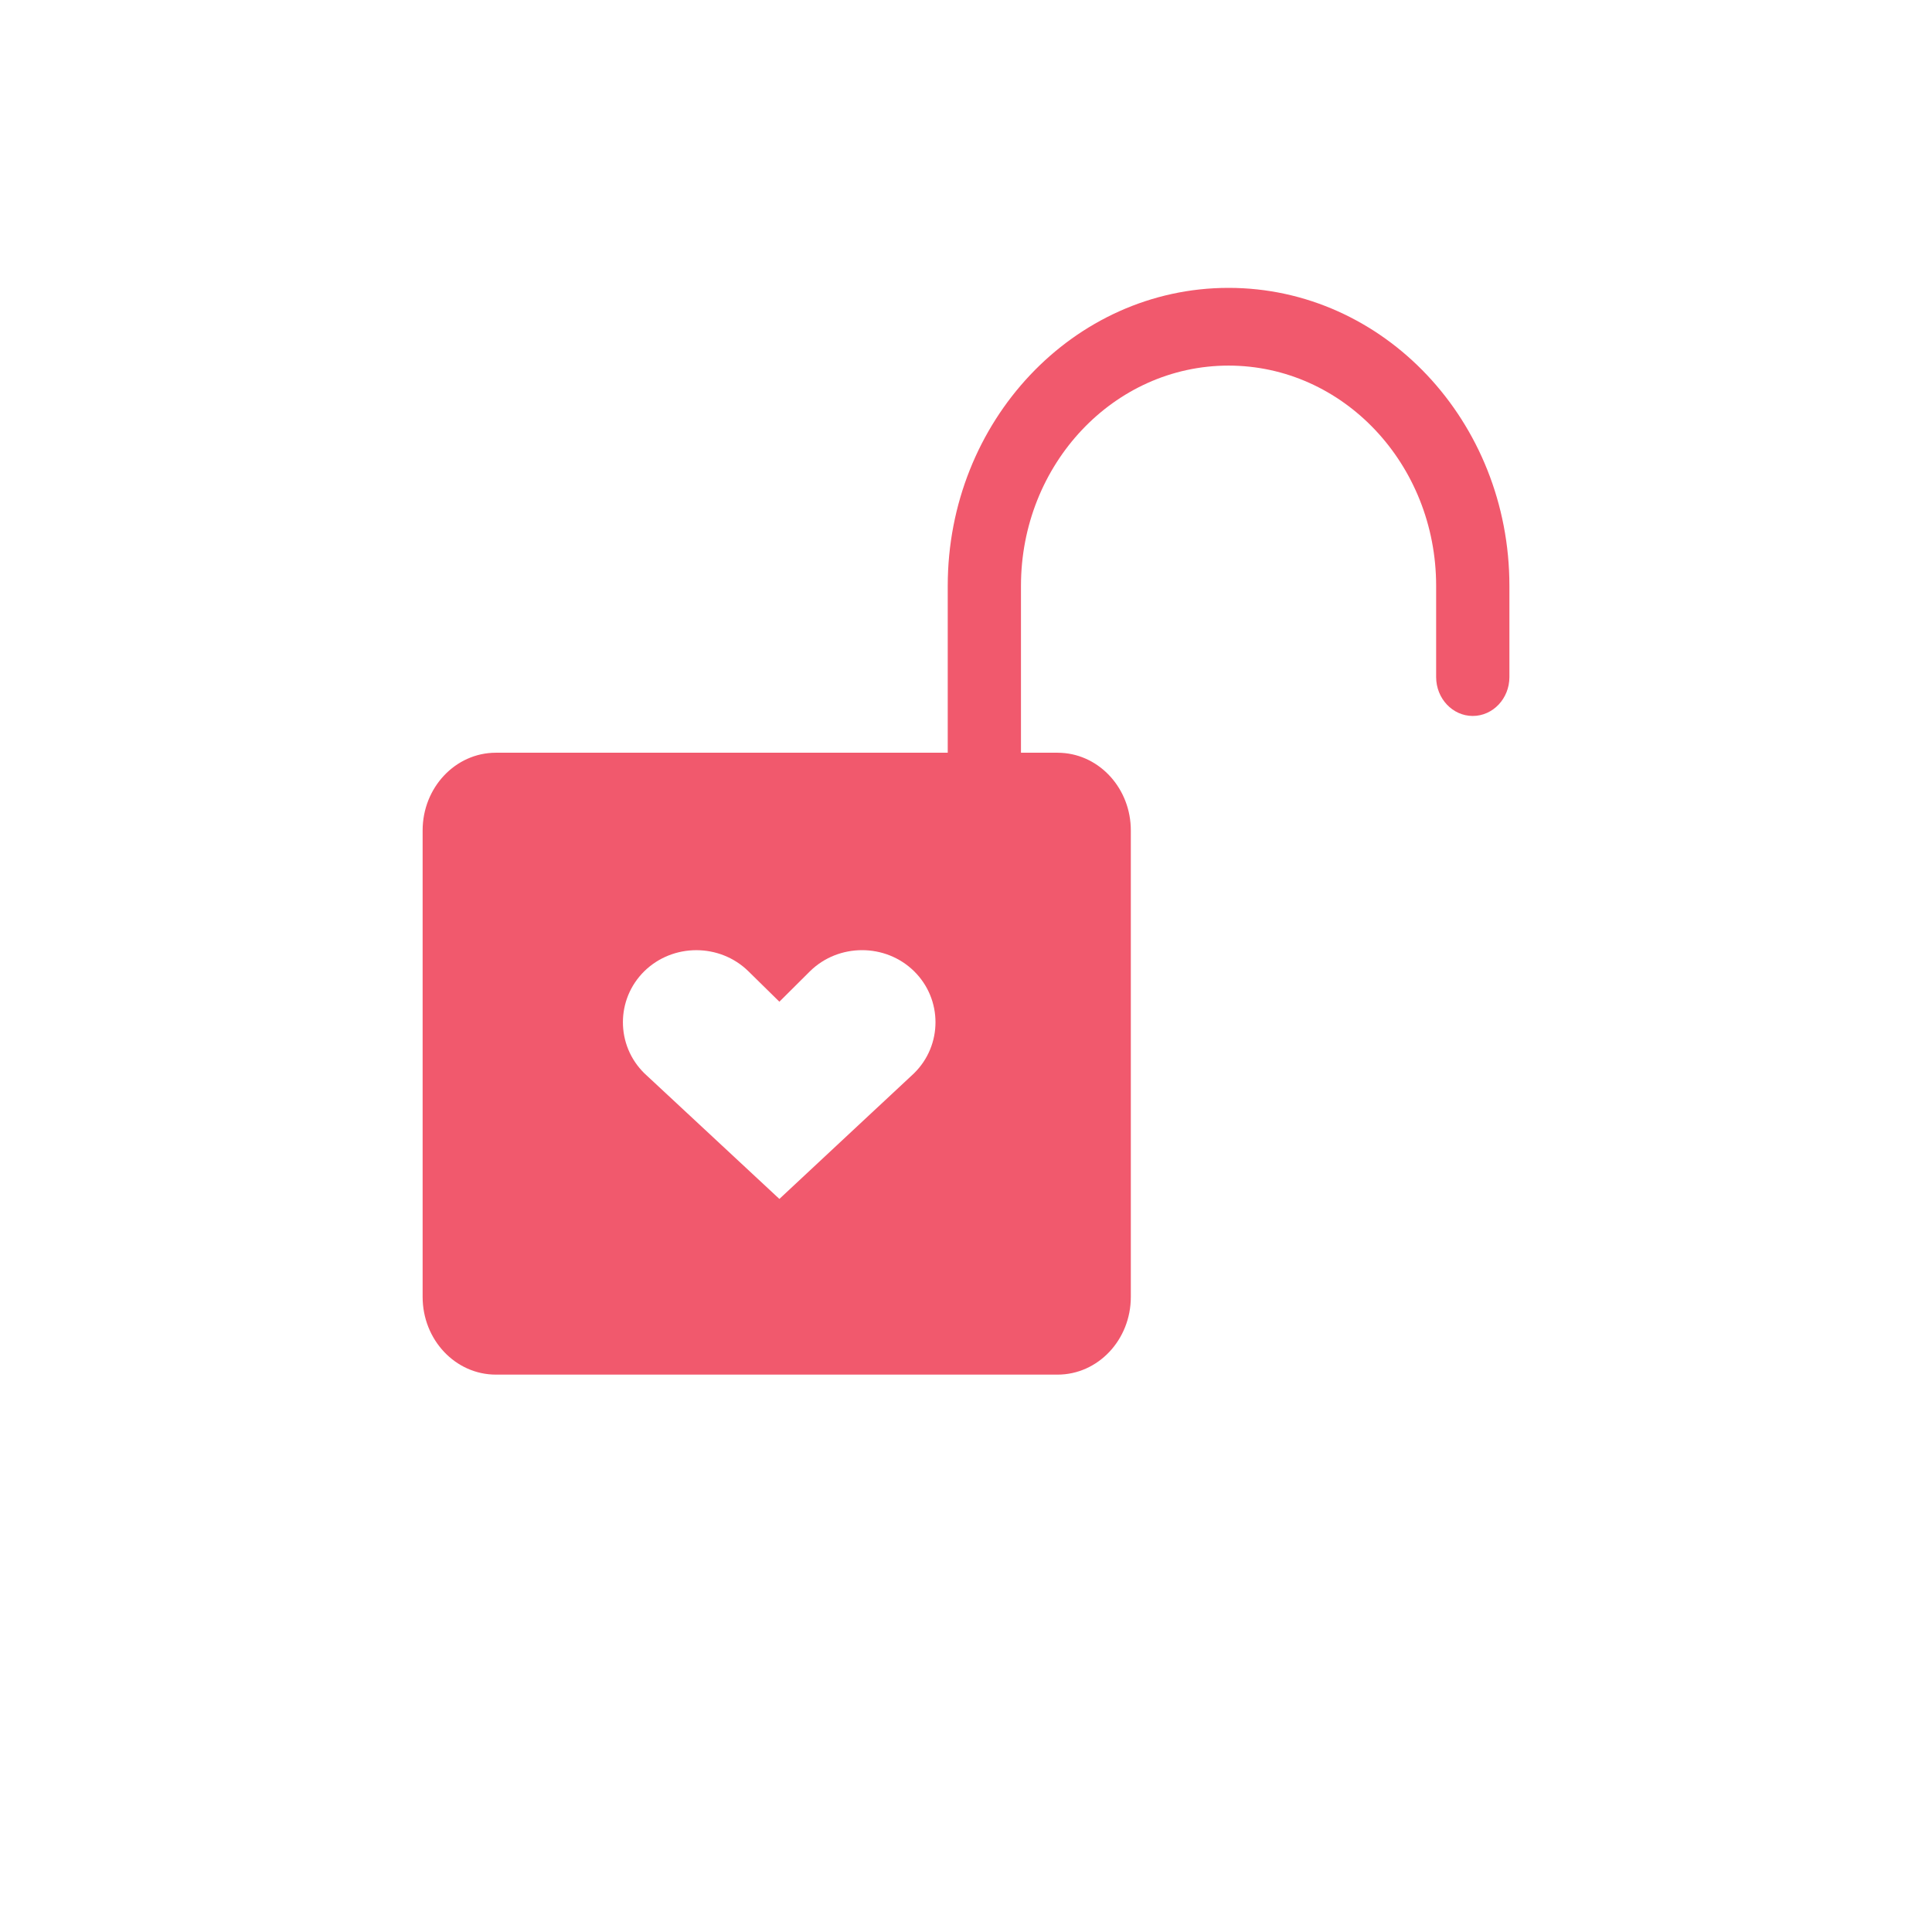
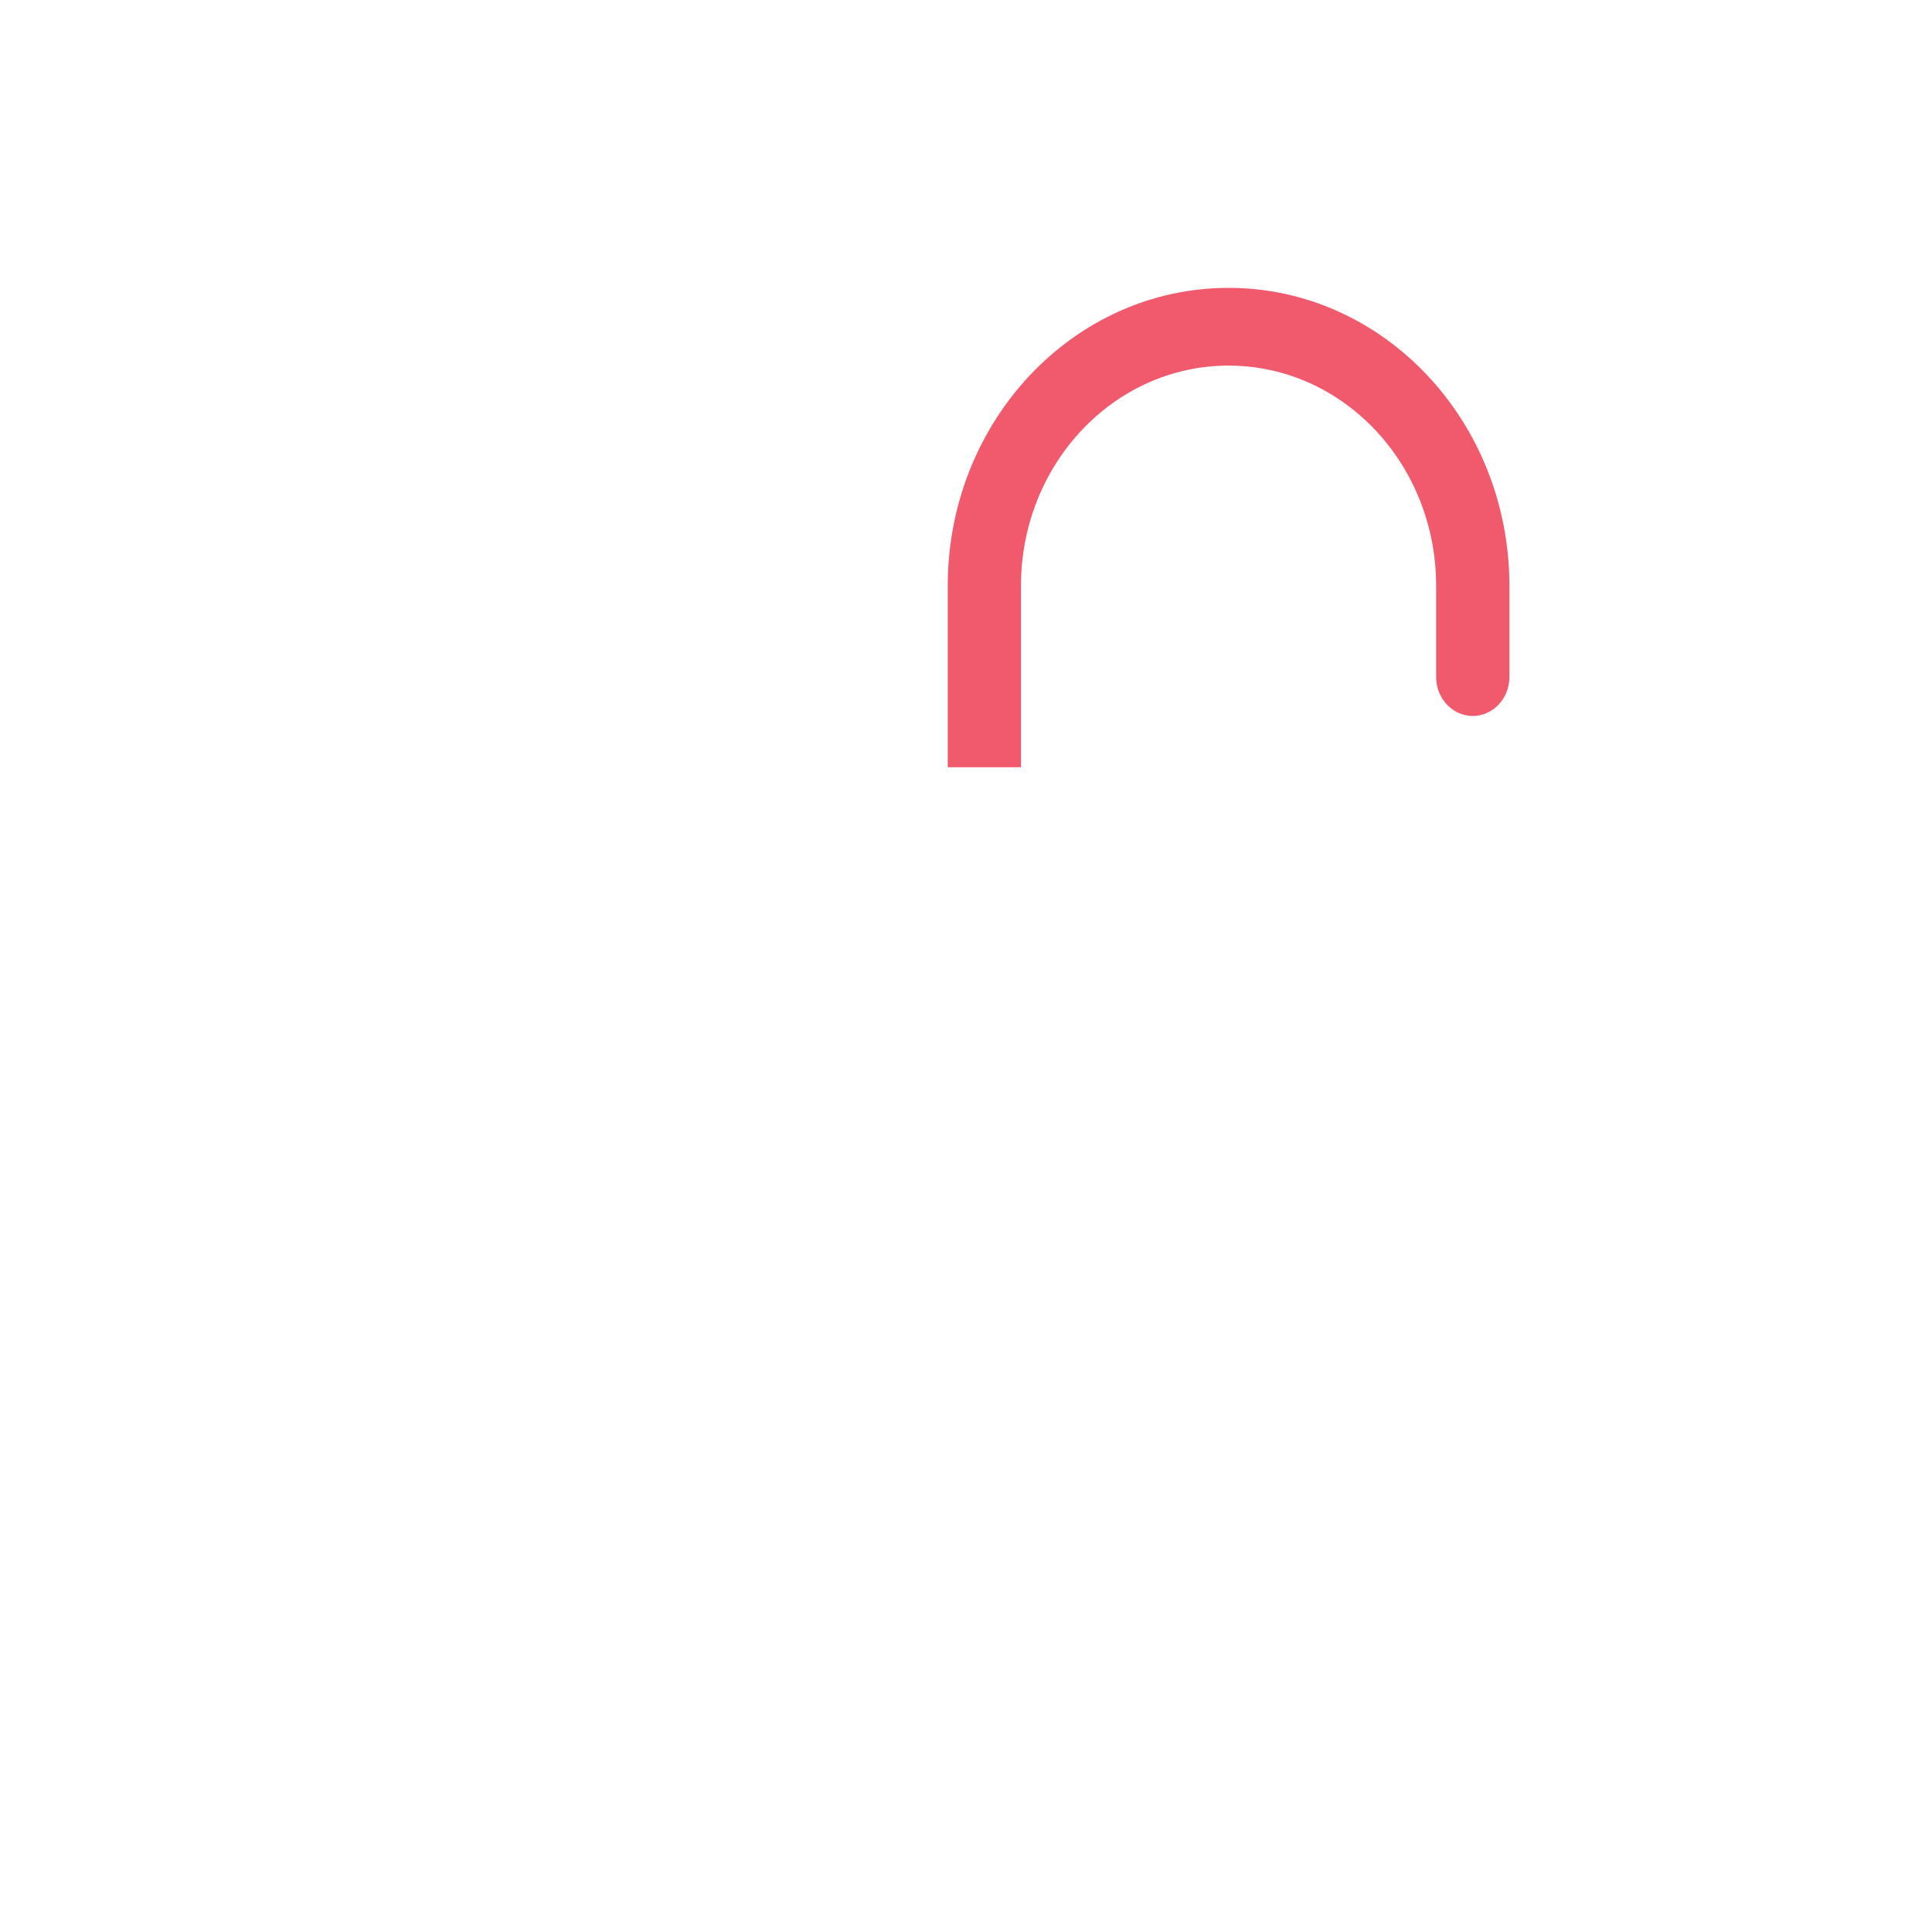
<svg xmlns="http://www.w3.org/2000/svg" width="64" height="64" viewBox="0 0 64 64" fill="none">
  <path d="M40.697 9.536C45.836 9.536 50.001 13.957 50.001 19.408V22.429C50.001 23.139 49.457 23.717 48.787 23.717C48.118 23.717 47.574 23.139 47.574 22.429V19.408C47.574 15.377 44.495 12.111 40.697 12.111C36.9 12.111 33.821 15.378 33.821 19.408V25.416H31.395V19.408C31.395 13.957 35.56 9.536 40.697 9.536Z" fill="#F1596D" />
-   <path d="M35.159 24.939C36.441 25.008 37.46 26.133 37.46 27.51V42.961C37.46 44.384 36.374 45.536 35.033 45.536H16.427C15.086 45.536 14 44.384 14 42.961V27.51C14 26.088 15.086 24.935 16.427 24.935H35.033L35.159 24.939ZM30.279 32.172C29.333 31.243 27.781 31.243 26.834 32.172L25.818 33.183L24.789 32.172C23.842 31.244 22.292 31.244 21.345 32.172C20.398 33.102 20.398 34.624 21.345 35.554L25.818 39.716L30.279 35.554C31.226 34.625 31.226 33.102 30.279 32.172Z" fill="#F1596D" />
</svg>